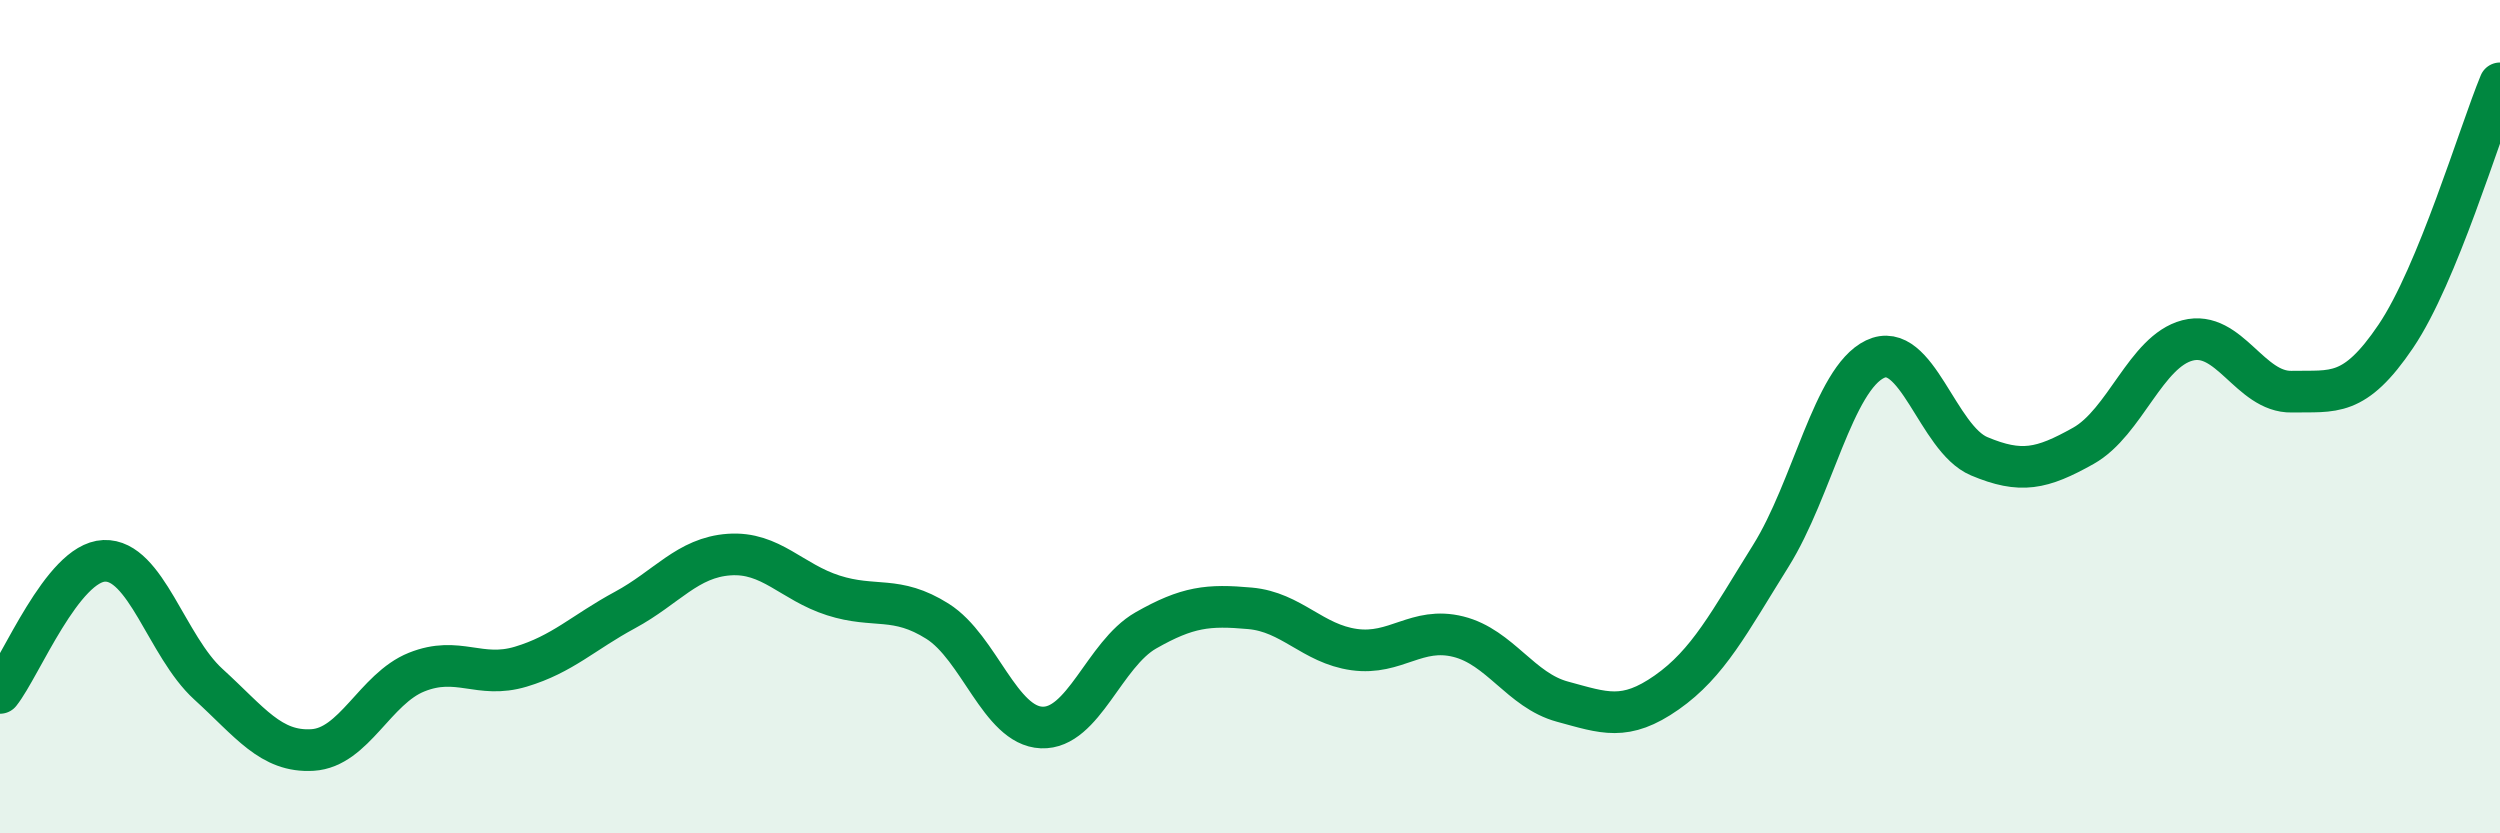
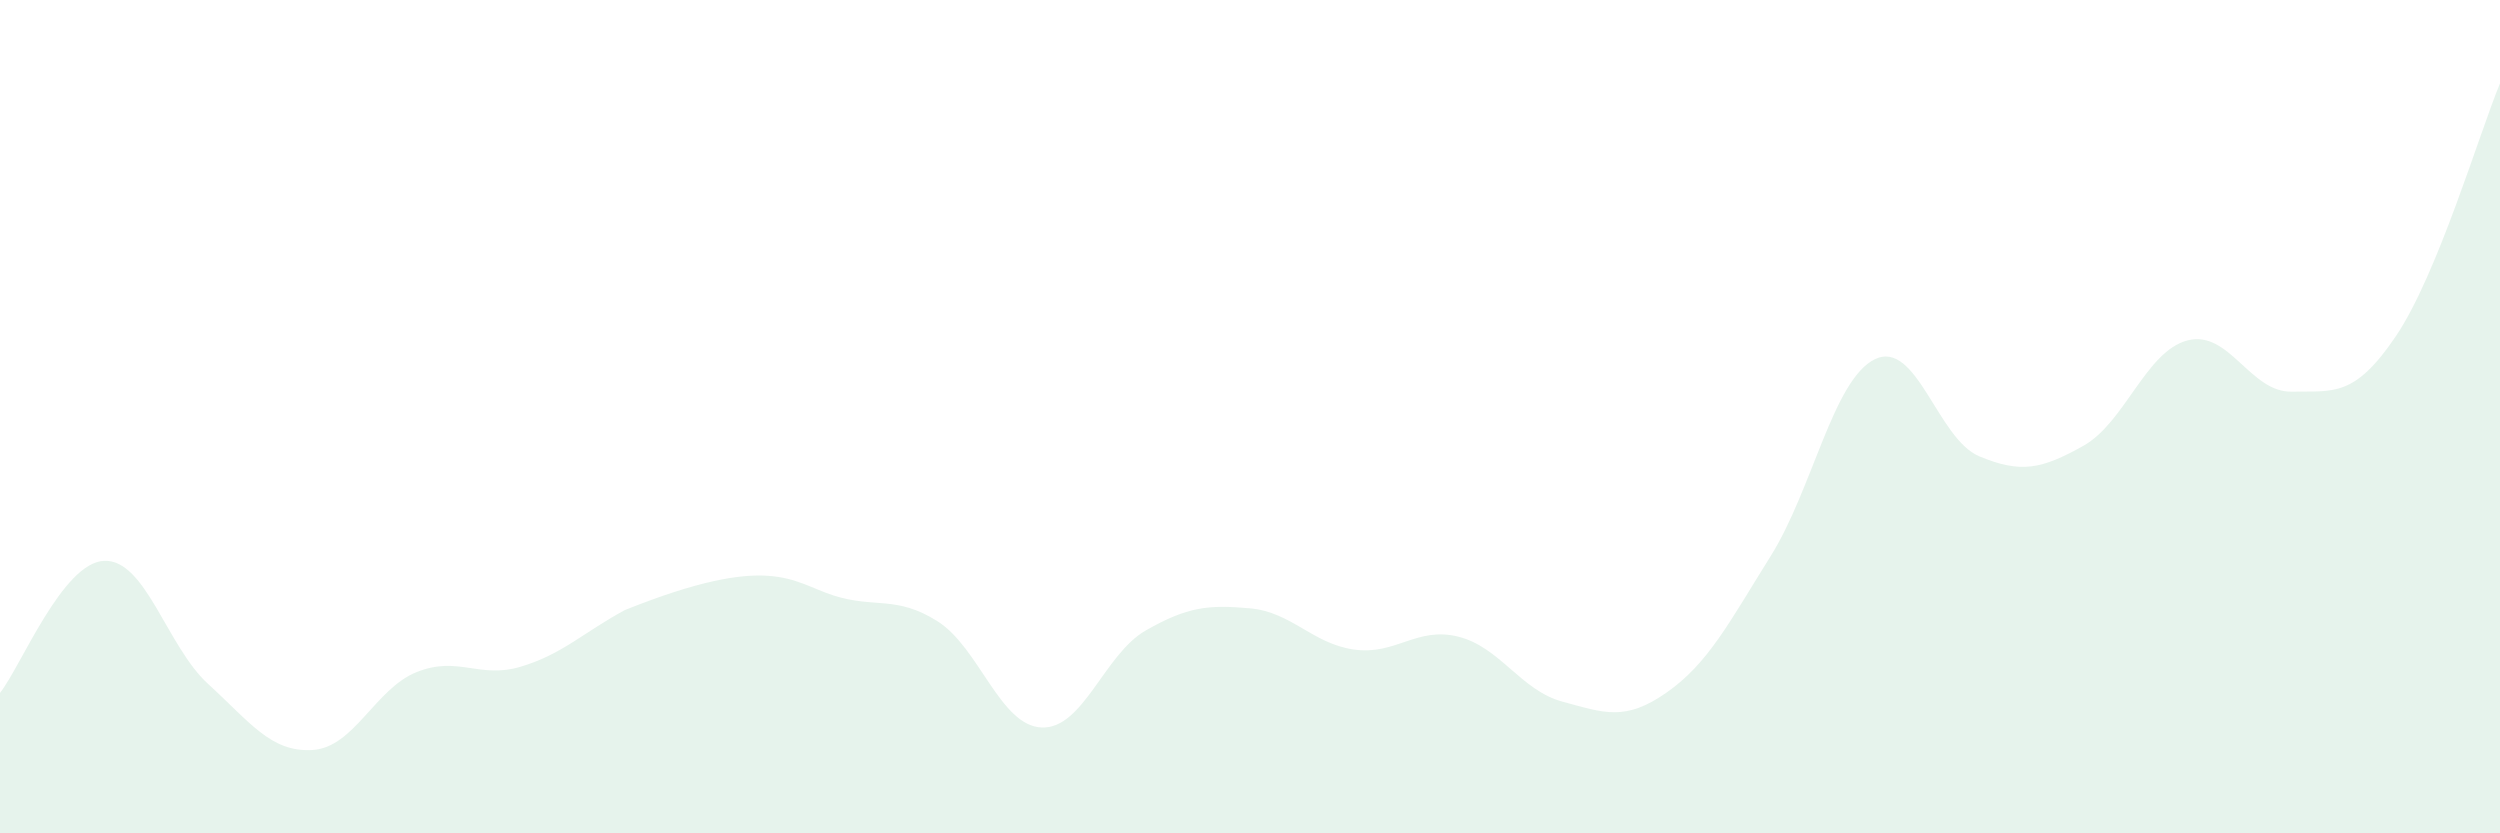
<svg xmlns="http://www.w3.org/2000/svg" width="60" height="20" viewBox="0 0 60 20">
-   <path d="M 0,16.63 C 0.5,16 1.5,13.5 2.5,13.46 C 3.5,13.42 4,15.51 5,16.42 C 6,17.33 6.5,18.06 7.5,18 C 8.5,17.94 9,16.53 10,16.13 C 11,15.73 11.5,16.3 12.5,16 C 13.5,15.7 14,15.18 15,14.64 C 16,14.1 16.5,13.38 17.5,13.31 C 18.5,13.24 19,13.97 20,14.29 C 21,14.61 21.5,14.28 22.5,14.91 C 23.5,15.54 24,17.42 25,17.46 C 26,17.5 26.5,15.7 27.5,15.13 C 28.5,14.56 29,14.51 30,14.6 C 31,14.69 31.5,15.45 32.5,15.59 C 33.5,15.73 34,15.03 35,15.28 C 36,15.53 36.5,16.57 37.5,16.84 C 38.5,17.11 39,17.32 40,16.62 C 41,15.92 41.5,14.94 42.5,13.34 C 43.5,11.74 44,9.1 45,8.62 C 46,8.14 46.5,10.53 47.5,10.95 C 48.5,11.37 49,11.26 50,10.7 C 51,10.14 51.5,8.43 52.5,8.17 C 53.5,7.91 54,9.42 55,9.4 C 56,9.38 56.5,9.55 57.5,8.07 C 58.5,6.59 59.5,3.21 60,2L60 20L0 20Z" fill="#008740" opacity="0.1" stroke-linecap="round" stroke-linejoin="round" />
-   <path d="M 0,16.63 C 0.5,16 1.5,13.5 2.5,13.46 C 3.5,13.42 4,15.51 5,16.42 C 6,17.33 6.5,18.06 7.5,18 C 8.5,17.94 9,16.53 10,16.13 C 11,15.73 11.5,16.3 12.5,16 C 13.5,15.7 14,15.18 15,14.64 C 16,14.1 16.5,13.38 17.5,13.31 C 18.5,13.24 19,13.97 20,14.29 C 21,14.61 21.5,14.28 22.5,14.91 C 23.5,15.54 24,17.42 25,17.46 C 26,17.5 26.5,15.7 27.5,15.13 C 28.5,14.56 29,14.51 30,14.6 C 31,14.69 31.5,15.45 32.5,15.59 C 33.5,15.73 34,15.03 35,15.28 C 36,15.53 36.5,16.57 37.5,16.84 C 38.5,17.11 39,17.32 40,16.62 C 41,15.92 41.5,14.94 42.5,13.34 C 43.5,11.74 44,9.1 45,8.62 C 46,8.14 46.5,10.53 47.5,10.95 C 48.5,11.37 49,11.26 50,10.7 C 51,10.14 51.5,8.43 52.5,8.17 C 53.5,7.91 54,9.42 55,9.4 C 56,9.38 56.5,9.55 57.5,8.07 C 58.5,6.59 59.5,3.21 60,2" stroke="#008740" stroke-width="1" fill="none" stroke-linecap="round" stroke-linejoin="round" />
+   <path d="M 0,16.63 C 0.5,16 1.5,13.5 2.5,13.46 C 3.5,13.42 4,15.51 5,16.42 C 6,17.33 6.5,18.06 7.5,18 C 8.5,17.94 9,16.53 10,16.13 C 11,15.73 11.5,16.3 12.5,16 C 13.5,15.7 14,15.18 15,14.64 C 18.5,13.24 19,13.97 20,14.29 C 21,14.61 21.5,14.28 22.5,14.91 C 23.5,15.54 24,17.42 25,17.46 C 26,17.5 26.5,15.7 27.5,15.13 C 28.5,14.56 29,14.51 30,14.6 C 31,14.69 31.5,15.45 32.5,15.59 C 33.5,15.73 34,15.03 35,15.28 C 36,15.53 36.5,16.57 37.5,16.84 C 38.5,17.11 39,17.32 40,16.62 C 41,15.92 41.5,14.94 42.5,13.34 C 43.5,11.74 44,9.1 45,8.62 C 46,8.14 46.5,10.53 47.5,10.95 C 48.5,11.37 49,11.26 50,10.7 C 51,10.14 51.5,8.43 52.5,8.17 C 53.5,7.91 54,9.42 55,9.4 C 56,9.38 56.5,9.55 57.5,8.07 C 58.5,6.59 59.5,3.21 60,2L60 20L0 20Z" fill="#008740" opacity="0.1" stroke-linecap="round" stroke-linejoin="round" />
</svg>